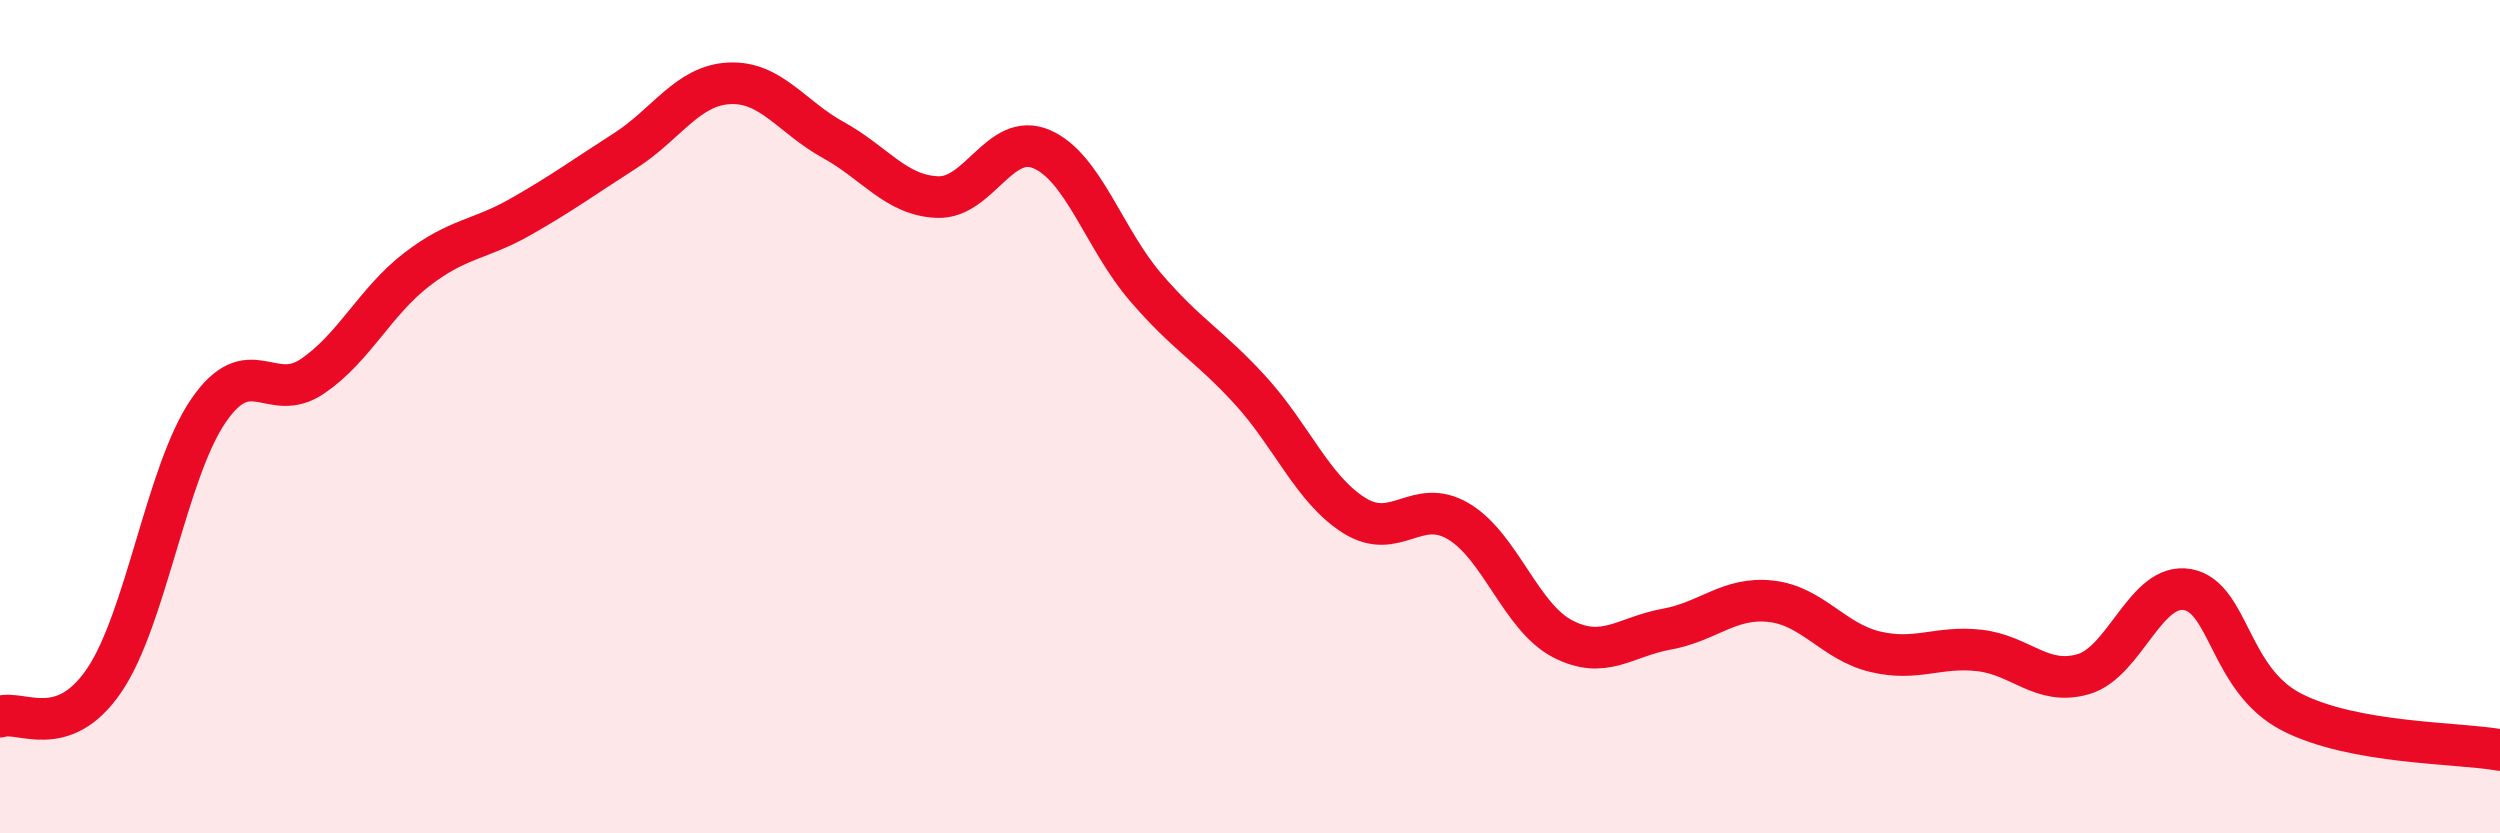
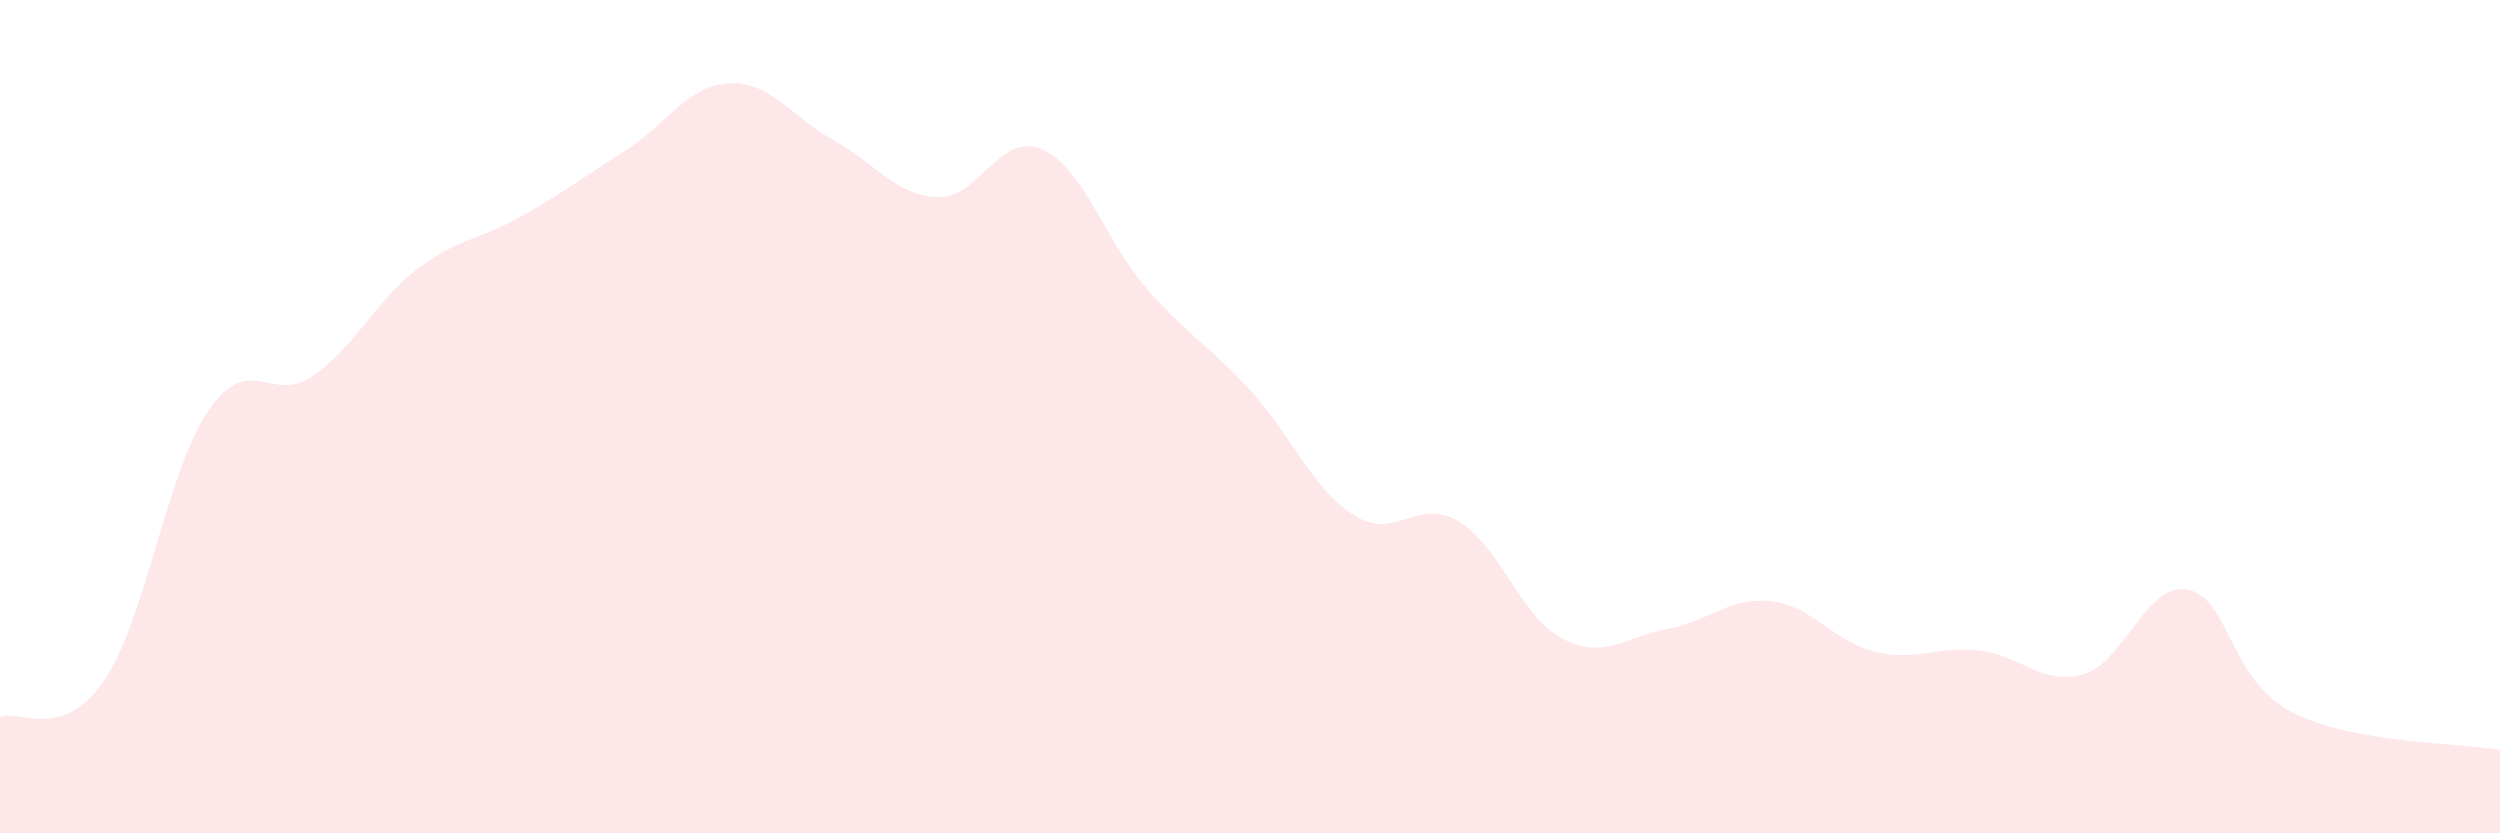
<svg xmlns="http://www.w3.org/2000/svg" width="60" height="20" viewBox="0 0 60 20">
-   <path d="M 0,17.2 C 0.5,17.03 1.5,17.8 2.5,16.33 C 3.5,14.86 4,11.32 5,9.86 C 6,8.4 6.5,9.71 7.5,9.03 C 8.5,8.35 9,7.24 10,6.47 C 11,5.7 11.5,5.77 12.5,5.2 C 13.5,4.63 14,4.26 15,3.62 C 16,2.98 16.5,2.05 17.5,2 C 18.5,1.95 19,2.81 20,3.36 C 21,3.91 21.5,4.69 22.5,4.73 C 23.5,4.77 24,3.15 25,3.58 C 26,4.01 26.5,5.74 27.5,6.9 C 28.5,8.06 29,8.27 30,9.36 C 31,10.45 31.5,11.74 32.5,12.37 C 33.5,13 34,11.92 35,12.51 C 36,13.1 36.5,14.81 37.5,15.33 C 38.5,15.85 39,15.28 40,15.1 C 41,14.92 41.5,14.32 42.5,14.43 C 43.5,14.54 44,15.4 45,15.64 C 46,15.88 46.5,15.5 47.5,15.61 C 48.5,15.72 49,16.47 50,16.18 C 51,15.89 51.5,13.97 52.5,14.15 C 53.5,14.33 53.5,16.32 55,17.09 C 56.5,17.86 59,17.82 60,18L60 20L0 20Z" fill="#EB0A25" opacity="0.1" stroke-linecap="round" stroke-linejoin="round" />
-   <path d="M 0,17.2 C 0.5,17.03 1.5,17.8 2.5,16.33 C 3.5,14.86 4,11.32 5,9.86 C 6,8.4 6.5,9.71 7.5,9.03 C 8.5,8.35 9,7.24 10,6.47 C 11,5.7 11.5,5.77 12.5,5.2 C 13.5,4.63 14,4.26 15,3.62 C 16,2.98 16.5,2.05 17.5,2 C 18.5,1.95 19,2.81 20,3.36 C 21,3.91 21.5,4.69 22.5,4.73 C 23.5,4.77 24,3.15 25,3.58 C 26,4.01 26.5,5.74 27.5,6.9 C 28.5,8.06 29,8.27 30,9.36 C 31,10.45 31.5,11.74 32.5,12.37 C 33.5,13 34,11.92 35,12.51 C 36,13.1 36.5,14.81 37.5,15.33 C 38.5,15.85 39,15.28 40,15.1 C 41,14.92 41.5,14.32 42.5,14.43 C 43.5,14.54 44,15.4 45,15.64 C 46,15.88 46.5,15.5 47.5,15.61 C 48.5,15.72 49,16.47 50,16.18 C 51,15.89 51.5,13.97 52.5,14.15 C 53.5,14.33 53.5,16.32 55,17.09 C 56.5,17.86 59,17.82 60,18" stroke="#EB0A25" stroke-width="1" fill="none" stroke-linecap="round" stroke-linejoin="round" />
+   <path d="M 0,17.2 C 0.5,17.03 1.5,17.8 2.5,16.33 C 3.5,14.86 4,11.32 5,9.86 C 6,8.4 6.5,9.71 7.5,9.03 C 8.5,8.35 9,7.24 10,6.47 C 11,5.7 11.5,5.77 12.5,5.2 C 13.5,4.63 14,4.26 15,3.62 C 16,2.98 16.5,2.05 17.5,2 C 18.5,1.95 19,2.81 20,3.36 C 21,3.91 21.5,4.69 22.5,4.73 C 23.5,4.77 24,3.15 25,3.58 C 26,4.01 26.5,5.74 27.5,6.9 C 28.5,8.06 29,8.27 30,9.36 C 31,10.45 31.5,11.74 32.5,12.37 C 33.5,13 34,11.92 35,12.51 C 36,13.1 36.5,14.81 37.5,15.33 C 38.5,15.85 39,15.28 40,15.1 C 41,14.92 41.5,14.32 42.5,14.43 C 43.5,14.54 44,15.4 45,15.64 C 46,15.88 46.5,15.5 47.5,15.61 C 48.5,15.72 49,16.47 50,16.18 C 51,15.89 51.5,13.97 52.5,14.15 C 53.5,14.33 53.5,16.32 55,17.09 C 56.5,17.86 59,17.82 60,18L60 20L0 20" fill="#EB0A25" opacity="0.1" stroke-linecap="round" stroke-linejoin="round" />
</svg>